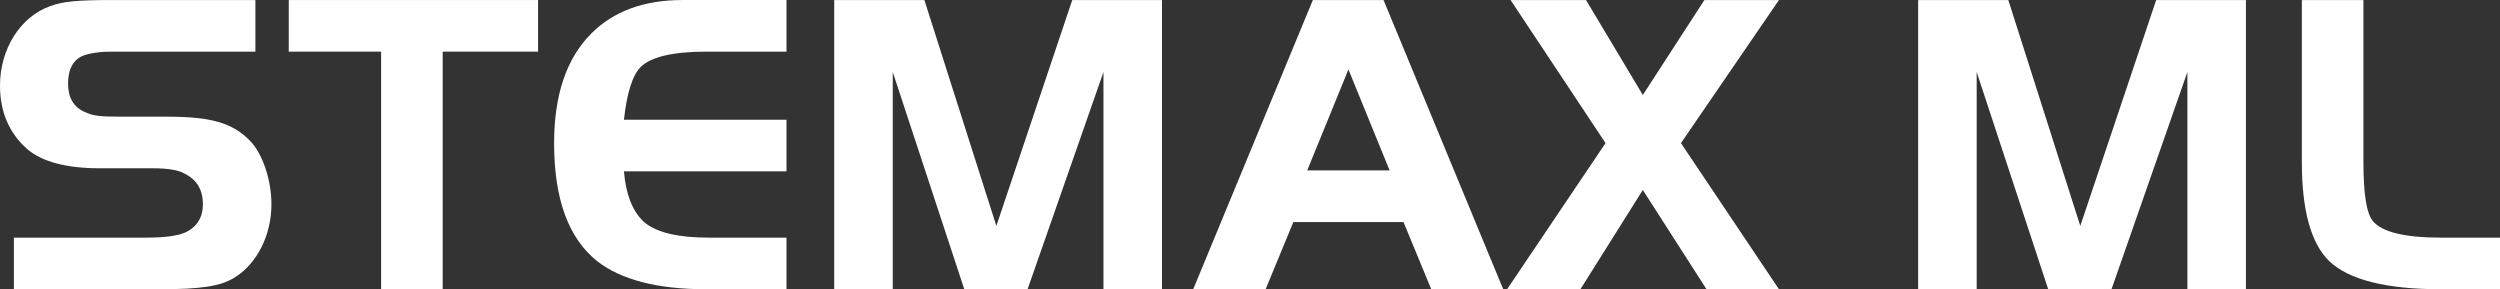
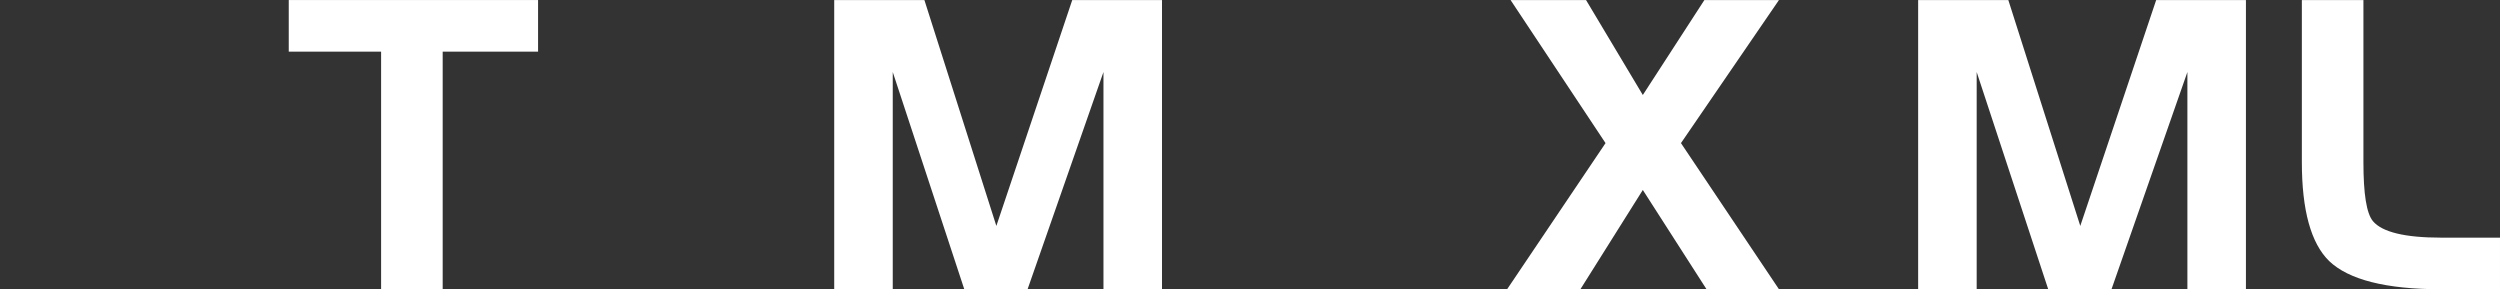
<svg xmlns="http://www.w3.org/2000/svg" xml:space="preserve" width="700px" height="81px" style="shape-rendering:geometricPrecision; text-rendering:geometricPrecision; image-rendering:optimizeQuality; fill-rule:evenodd; clip-rule:evenodd" viewBox="0 0 70000 8100">
  <rect x="0" y="0" width="70000" height="8100" fill="#333333" stroke="none" />
  <defs>
    <style type="text/css">  .fil0 {fill:white;fill-rule:nonzero}  </style>
  </defs>
  <g id="Слой_x0020_1">
-     <path class="fil0" d="M389 8099l0 -1445 3690 0c595,0 996,-61 1202,-194 267,-158 401,-413 401,-741 0,-400 -170,-692 -522,-862 -170,-97 -462,-145 -874,-145l-1494 0c-934,0 -1614,-183 -2027,-535 -510,-449 -765,-1044 -765,-1784 0,-1020 571,-1930 1408,-2222 352,-133 777,-170 1736,-170l4007 0 0 1445 -3618 0c-376,0 -607,0 -716,12 -97,12 -219,24 -365,61 -364,85 -546,364 -546,825 0,389 158,656 461,789 243,110 401,134 1020,134l1299 0c1214,0 1821,170 2307,668 352,352 607,1092 607,1784 0,862 -401,1663 -1032,2052 -389,243 -935,328 -2112,328l-4067 0z" />
    <polygon id="1" class="fil0" points="10671,1446 8085,1446 8085,1 15066,1 15066,1446 12395,1446 12395,8099 10671,8099 " />
-     <path id="2" class="fil0" d="M22022 1l0 1445 -2246 0c-934,0 -1541,146 -1833,425 -231,230 -388,716 -473,1481l4552 0 0 1445 -4552 0c60,692 267,1177 607,1456 352,267 934,401 1772,401l2173 0 0 1445 -2246 0c-1372,0 -2391,-267 -3059,-789 -801,-644 -1202,-1736 -1202,-3303 0,-1359 352,-2379 1044,-3071 619,-619 1469,-935 2550,-935l2913 0z" />
    <polygon id="3" class="fil0" points="25883,1 27898,6326 30023,1 32536,1 32536,8099 30897,8099 30897,2017 28772,8099 27000,8099 24997,2017 24997,8099 23358,8099 23358,1 " />
-     <path id="4" class="fil0" d="M33410 8099l3350 -8098 1979 0 3351 8098 -2015 0 -777 -1882 -3084 0 -777 1882 -2027 0zm4346 -6155l-1154 2828 2307 0 -1153 -2828z" />
    <polygon id="5" class="fil0" points="44955,4007 42296,1 44409,1 45999,2660 47723,1 49811,1 47067,4007 49811,8099 47783,8099 45999,5319 44251,8099 42199,8099 " />
    <polygon id="6" class="fil0" points="56233,1 58248,6326 60373,1 62886,1 62886,8099 61247,8099 61247,2017 59122,8099 57350,8099 55347,2017 55347,8099 53708,8099 53708,1 " />
    <path id="7" class="fil0" d="M64452 1l1724 0 0 4541c0,886 85,1432 267,1651 255,303 886,461 1906,461l1651 0 0 1445 -1651 0c-1542,0 -2586,-267 -3132,-789 -510,-498 -765,-1421 -765,-2768l0 -4541z" />
  </g>
</svg>